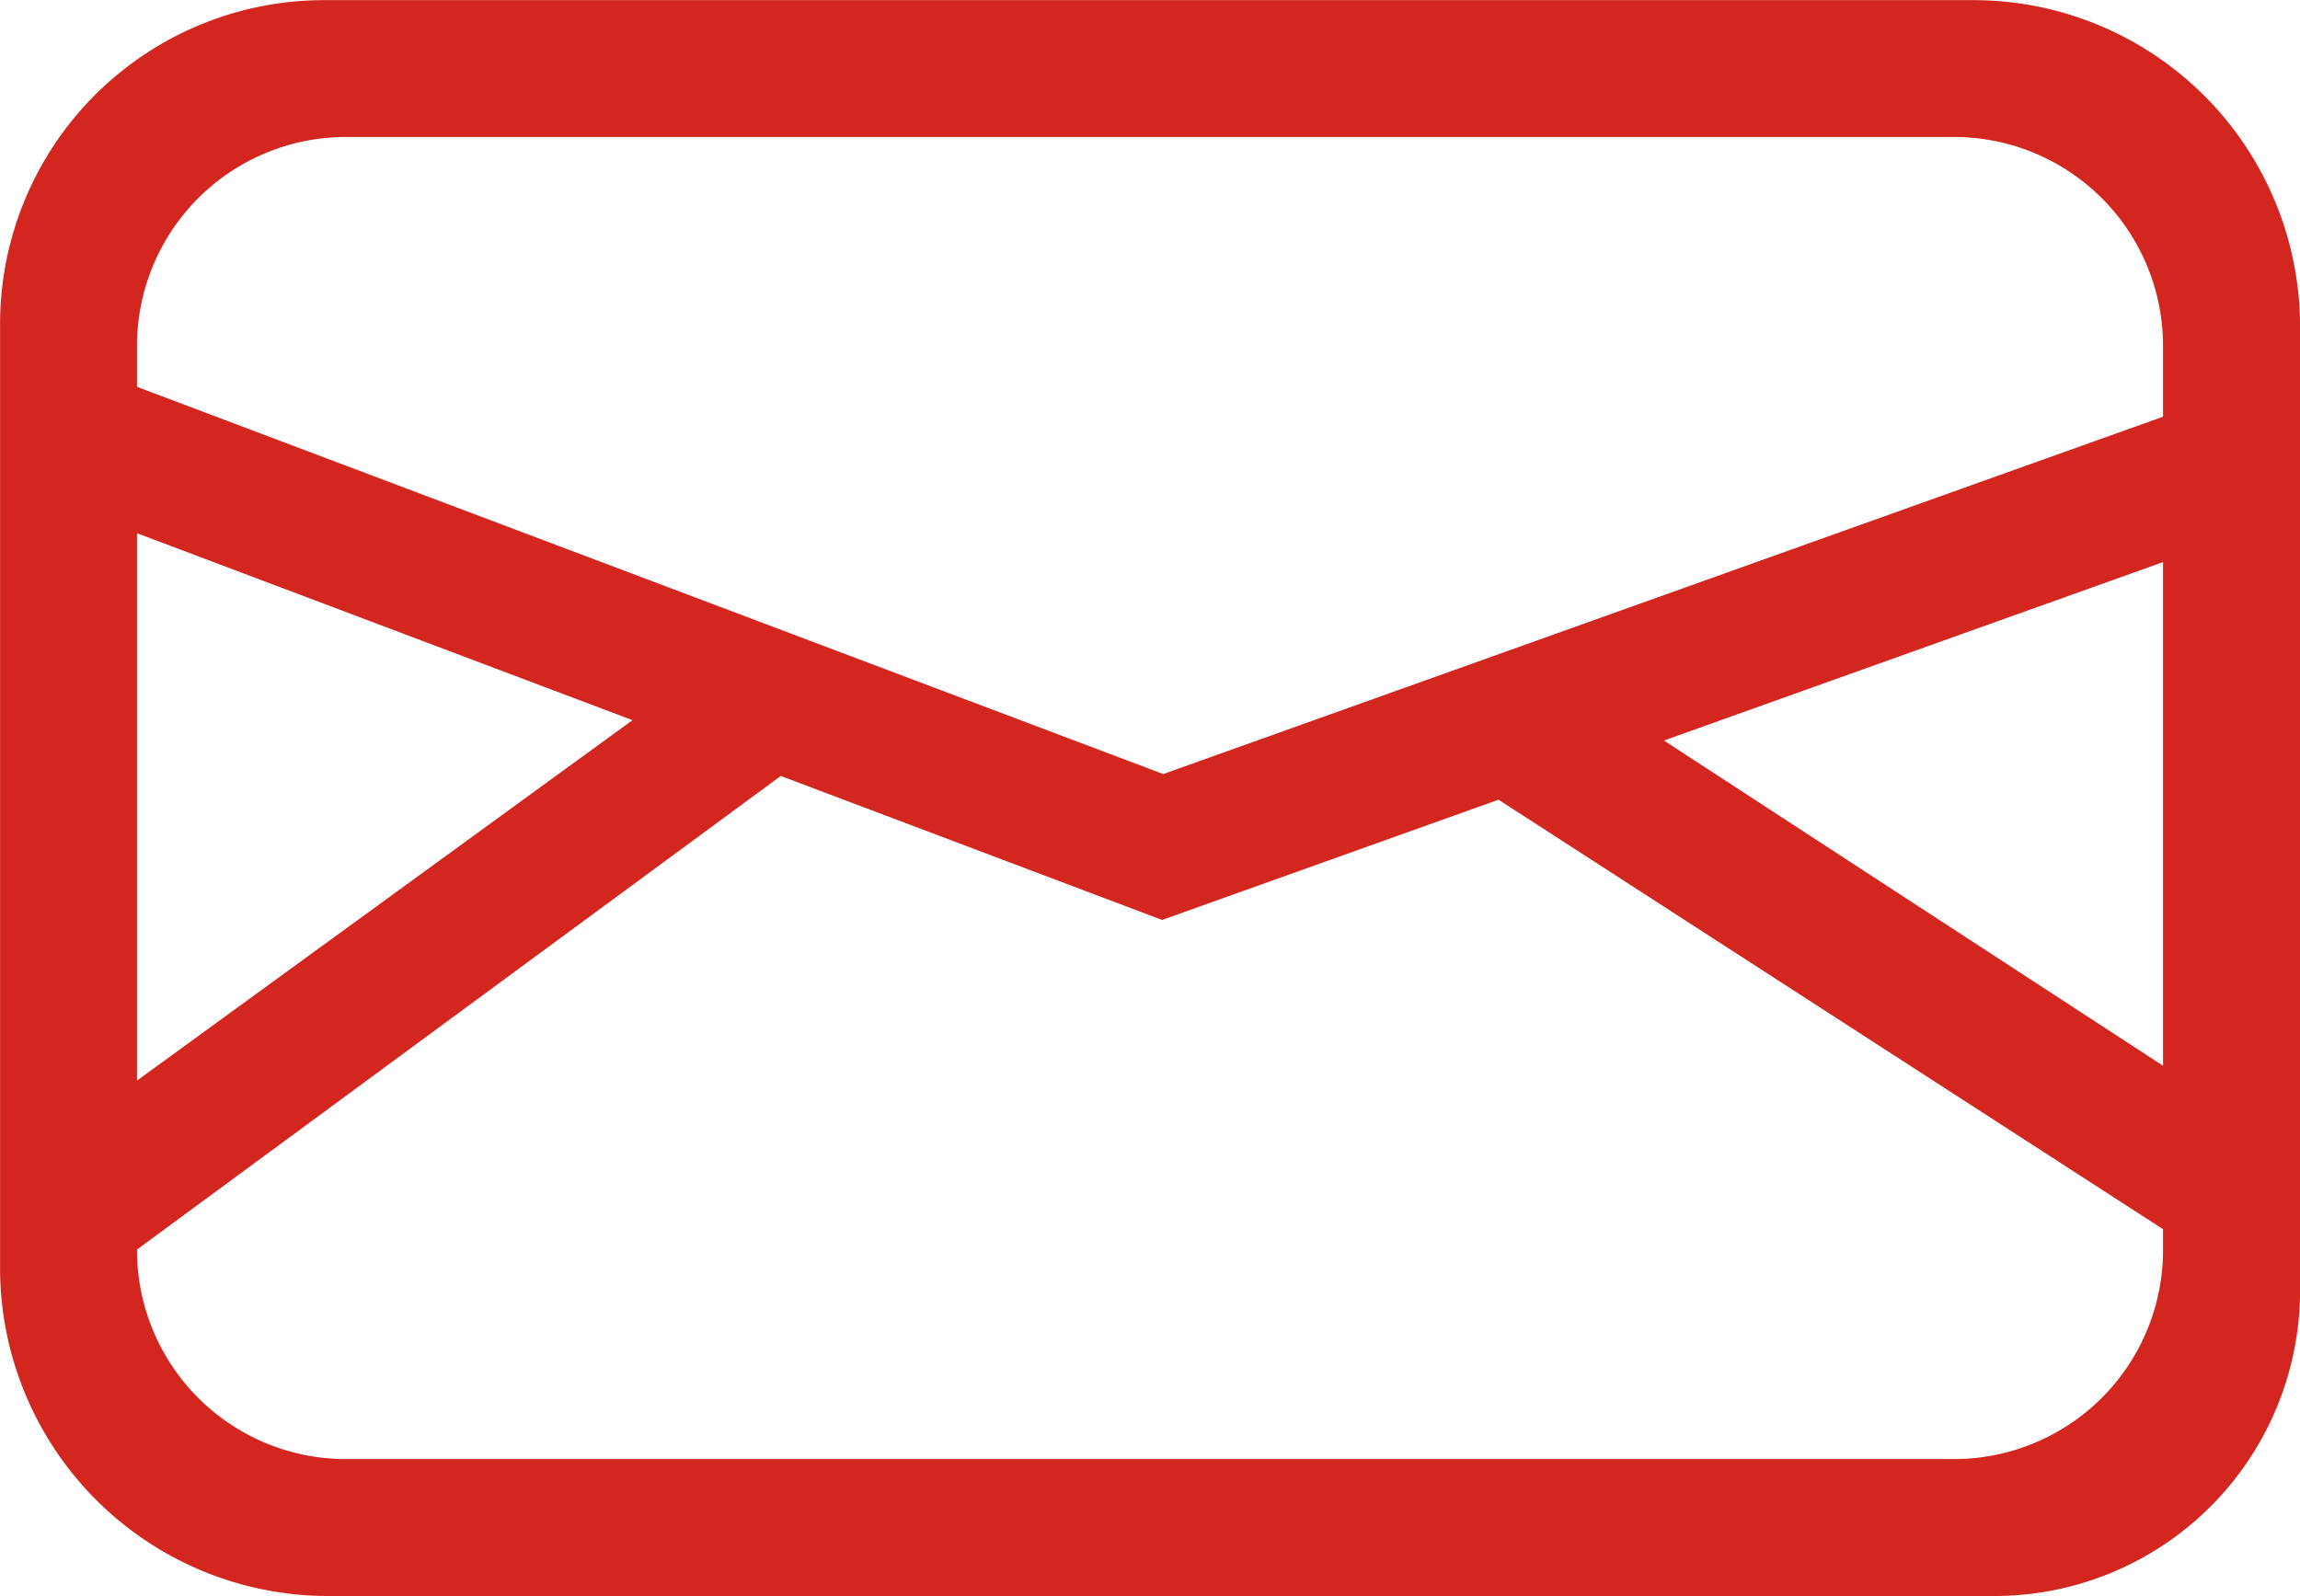
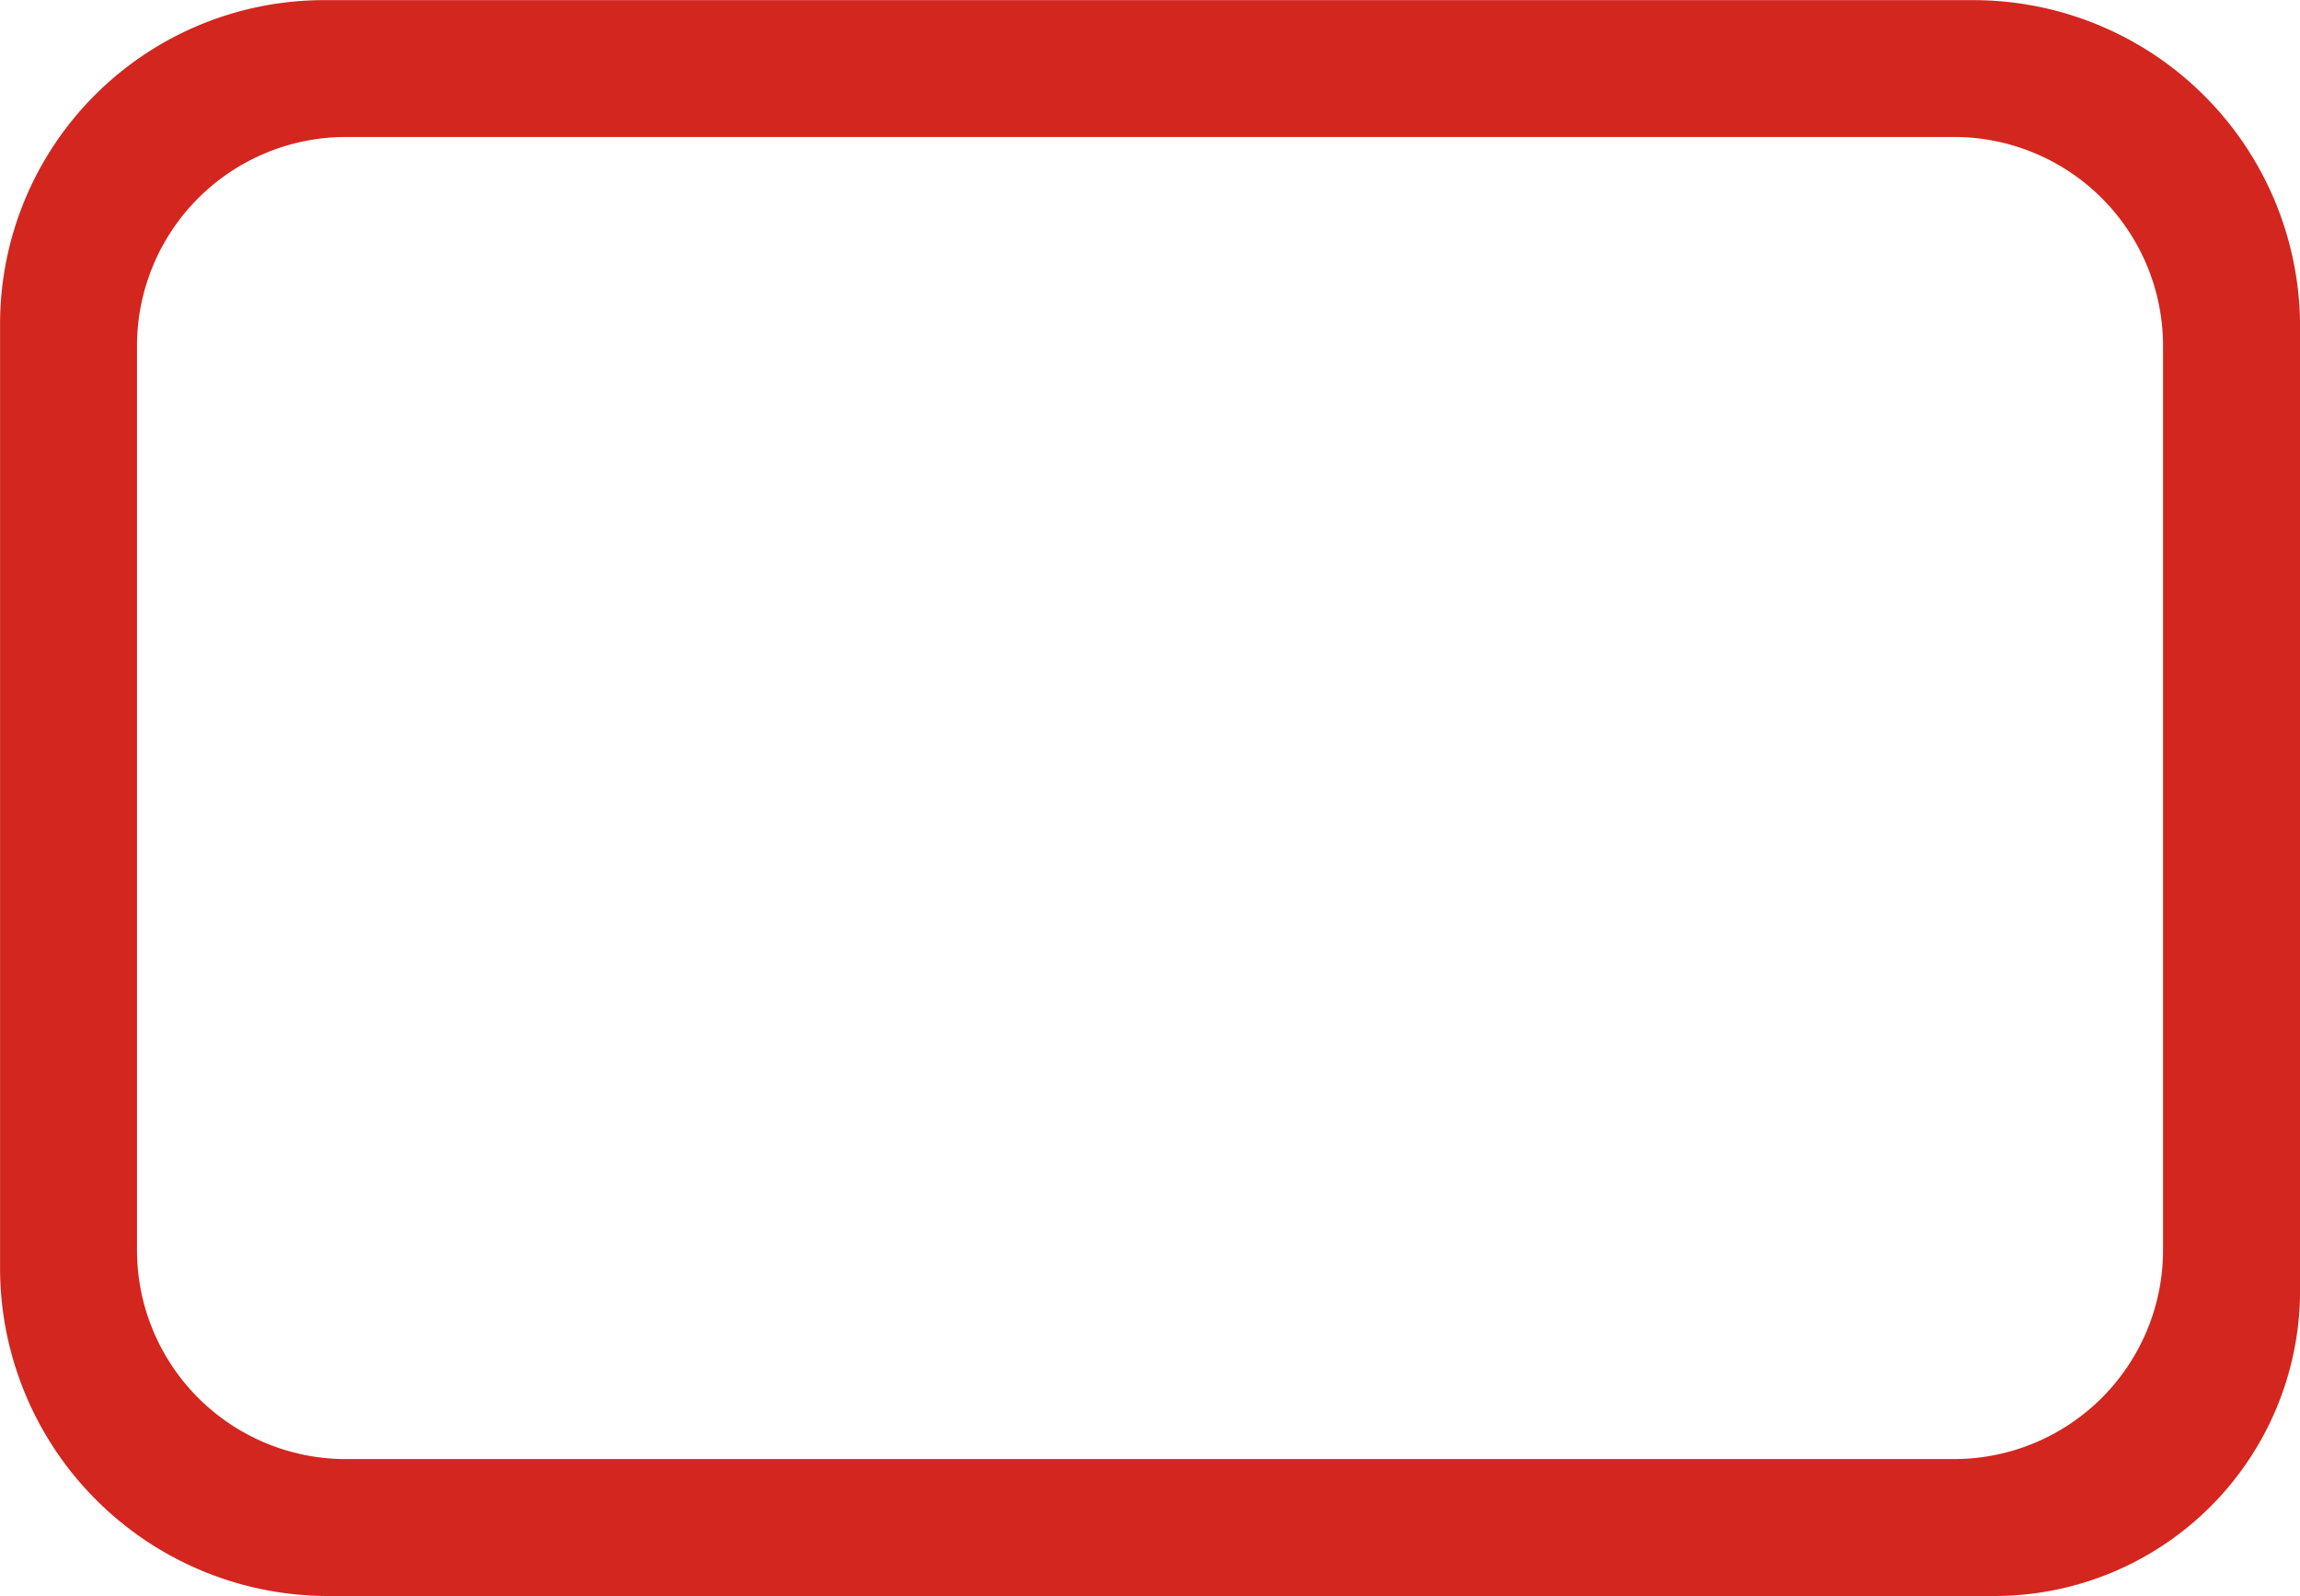
<svg xmlns="http://www.w3.org/2000/svg" width="66.536" height="46.177" viewBox="0 0 66.536 46.177">
  <defs>
    <style>
            .cls-1{fill:#d3261e}
        </style>
  </defs>
  <g id="Group_25" data-name="Group 25" transform="translate(-843.682 -715.824)">
    <g id="Group_24" data-name="Group 24">
      <path id="Path_97" d="M901.376 762h-48.2a9.492 9.492 0 0 1-9.492-9.492V725.2a9.372 9.372 0 0 1 9.372-9.372h47.713a9.451 9.451 0 0 1 9.451 9.452v27.883a8.842 8.842 0 0 1-8.844 8.837zm-47.684-3.962h46.517a6.047 6.047 0 0 0 6.047-6.047v-26.157a6.047 6.047 0 0 0-6.047-6.047h-46.517a6.047 6.047 0 0 0-6.047 6.047v26.158a6.047 6.047 0 0 0 6.047 6.047z" class="cls-1" data-name="Path 97" />
-       <path id="Path_98" d="M908.836 748.34l-17.019-11.091 16.357-5.848-1.333-3.73-29.508 10.548-30.241-11.412-1.4 3.707 16.287 6.146-17.479 12.715 2.331 3.2 20.92-15.391-2.036.881 11.585 4.375 9.732-3.479 19.736 12.757z" class="cls-1" data-name="Path 98" />
    </g>
  </g>
</svg>